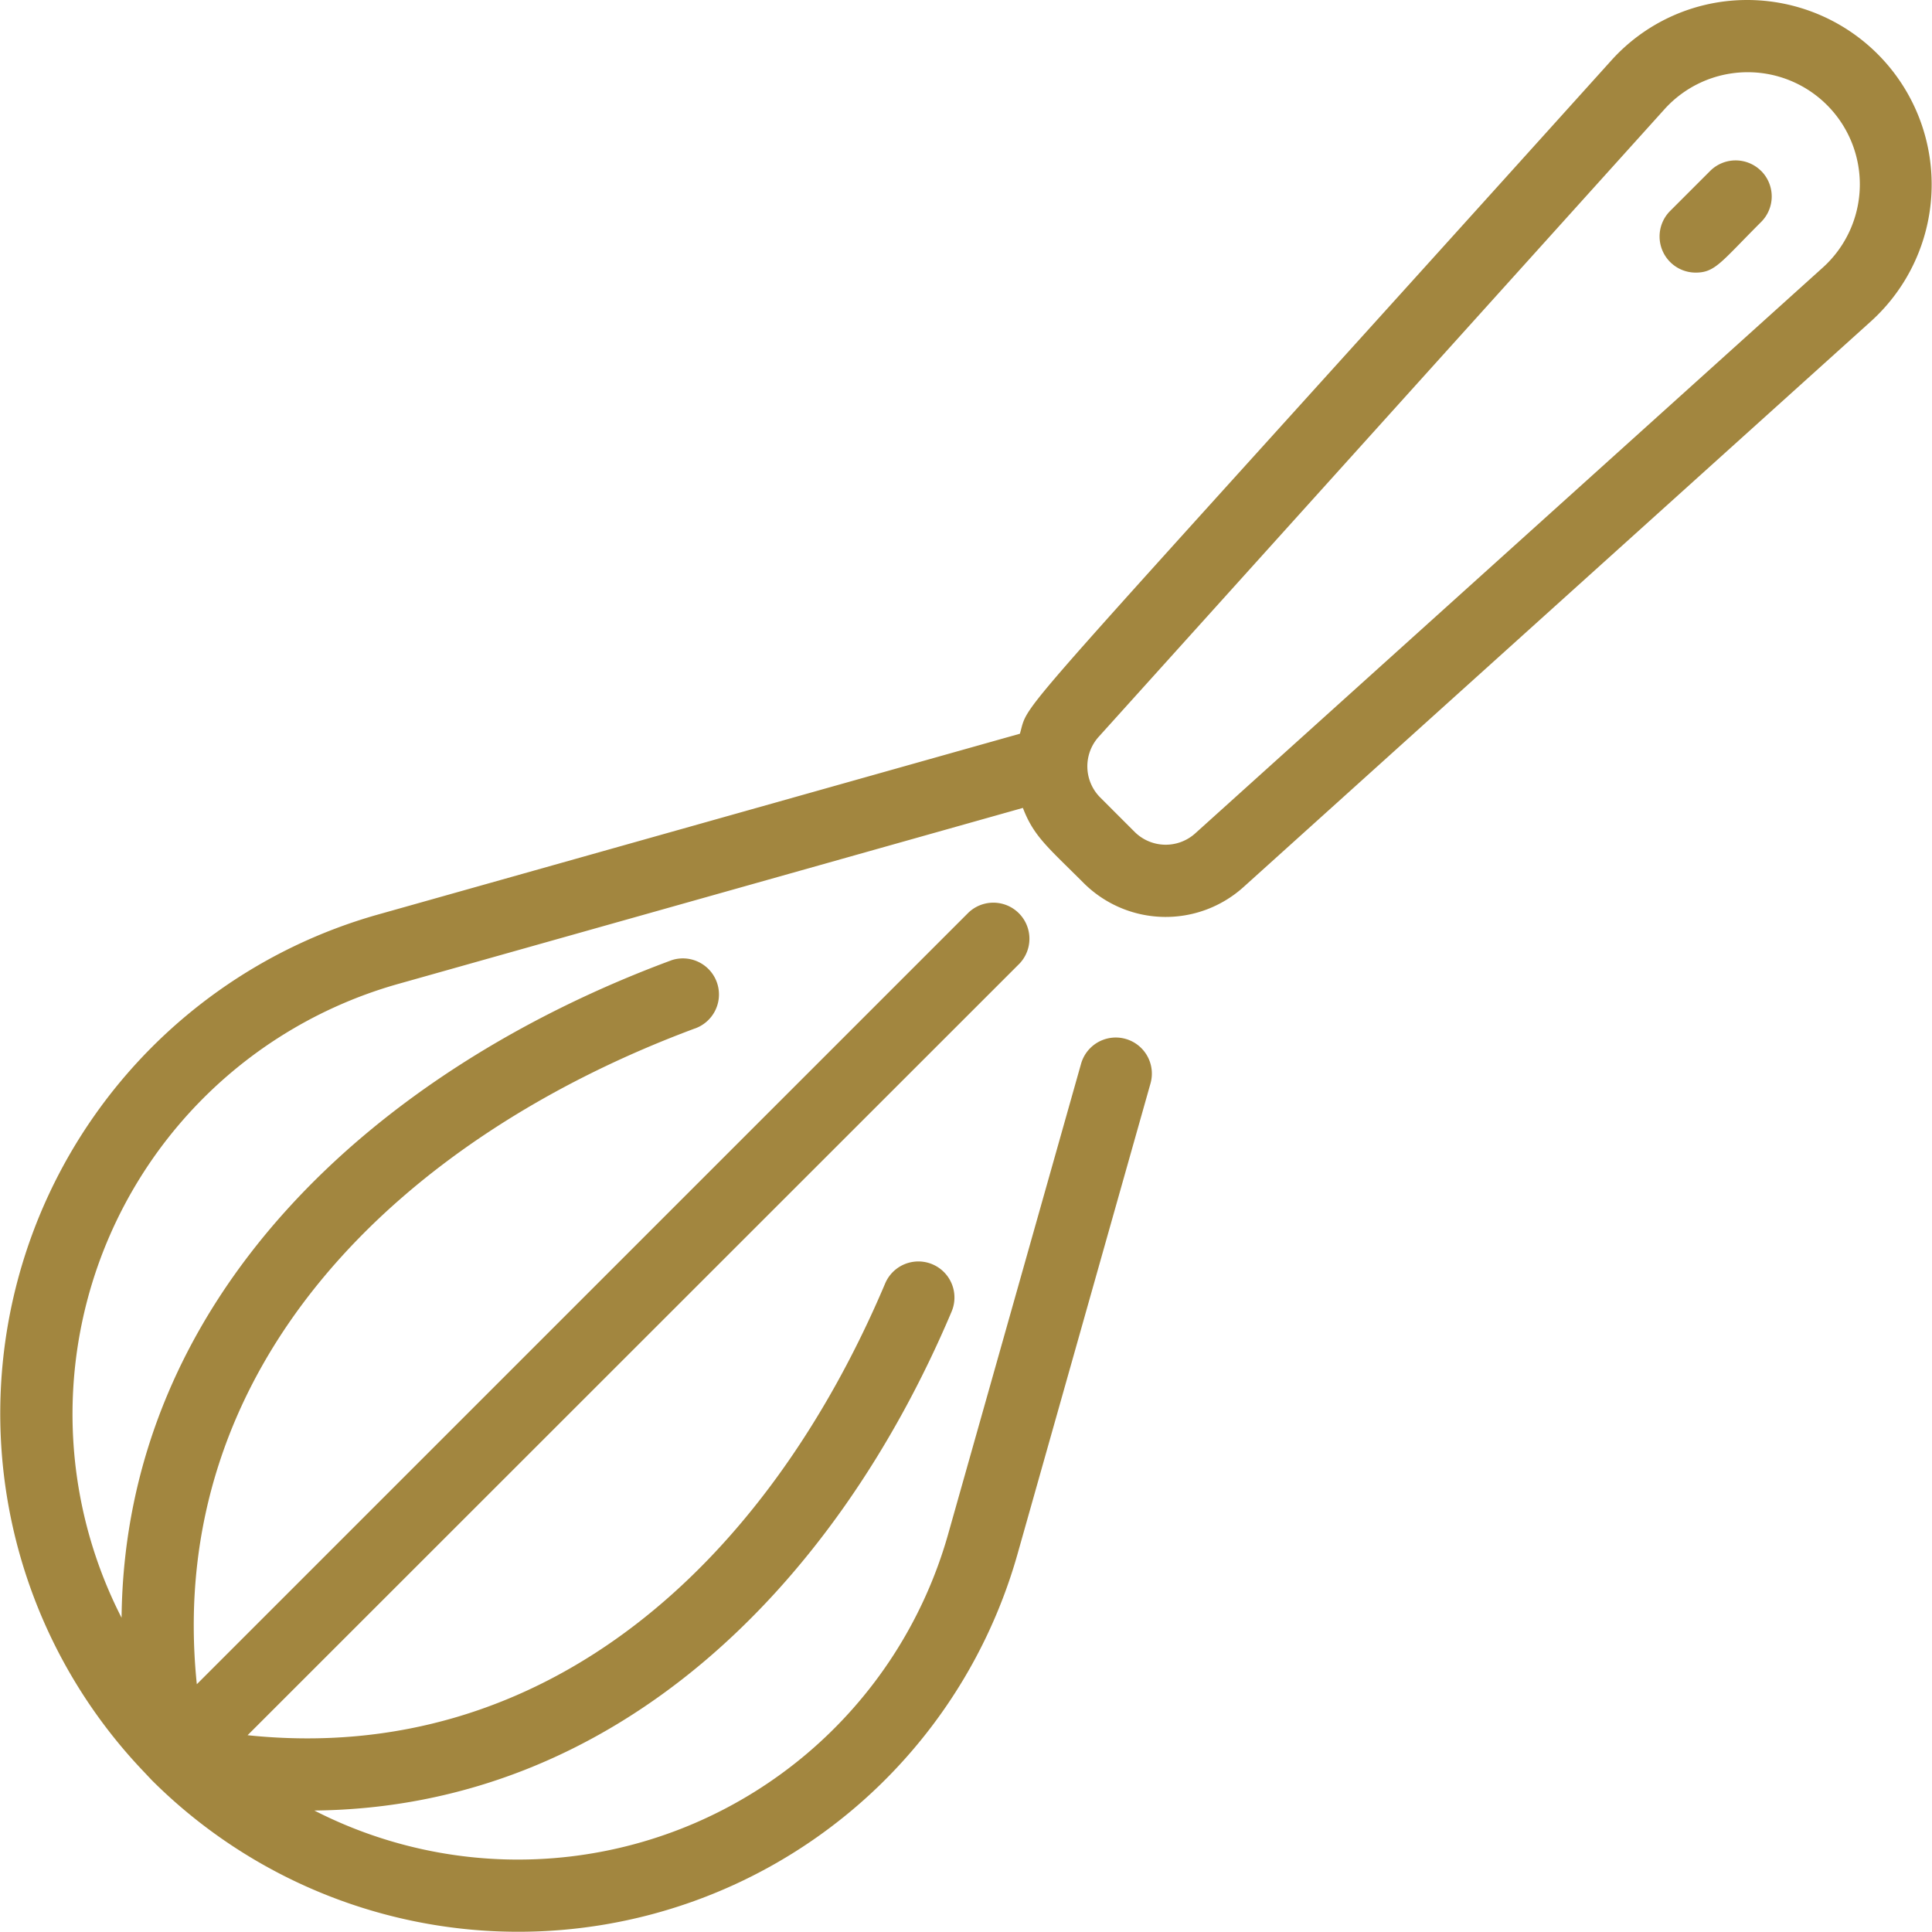
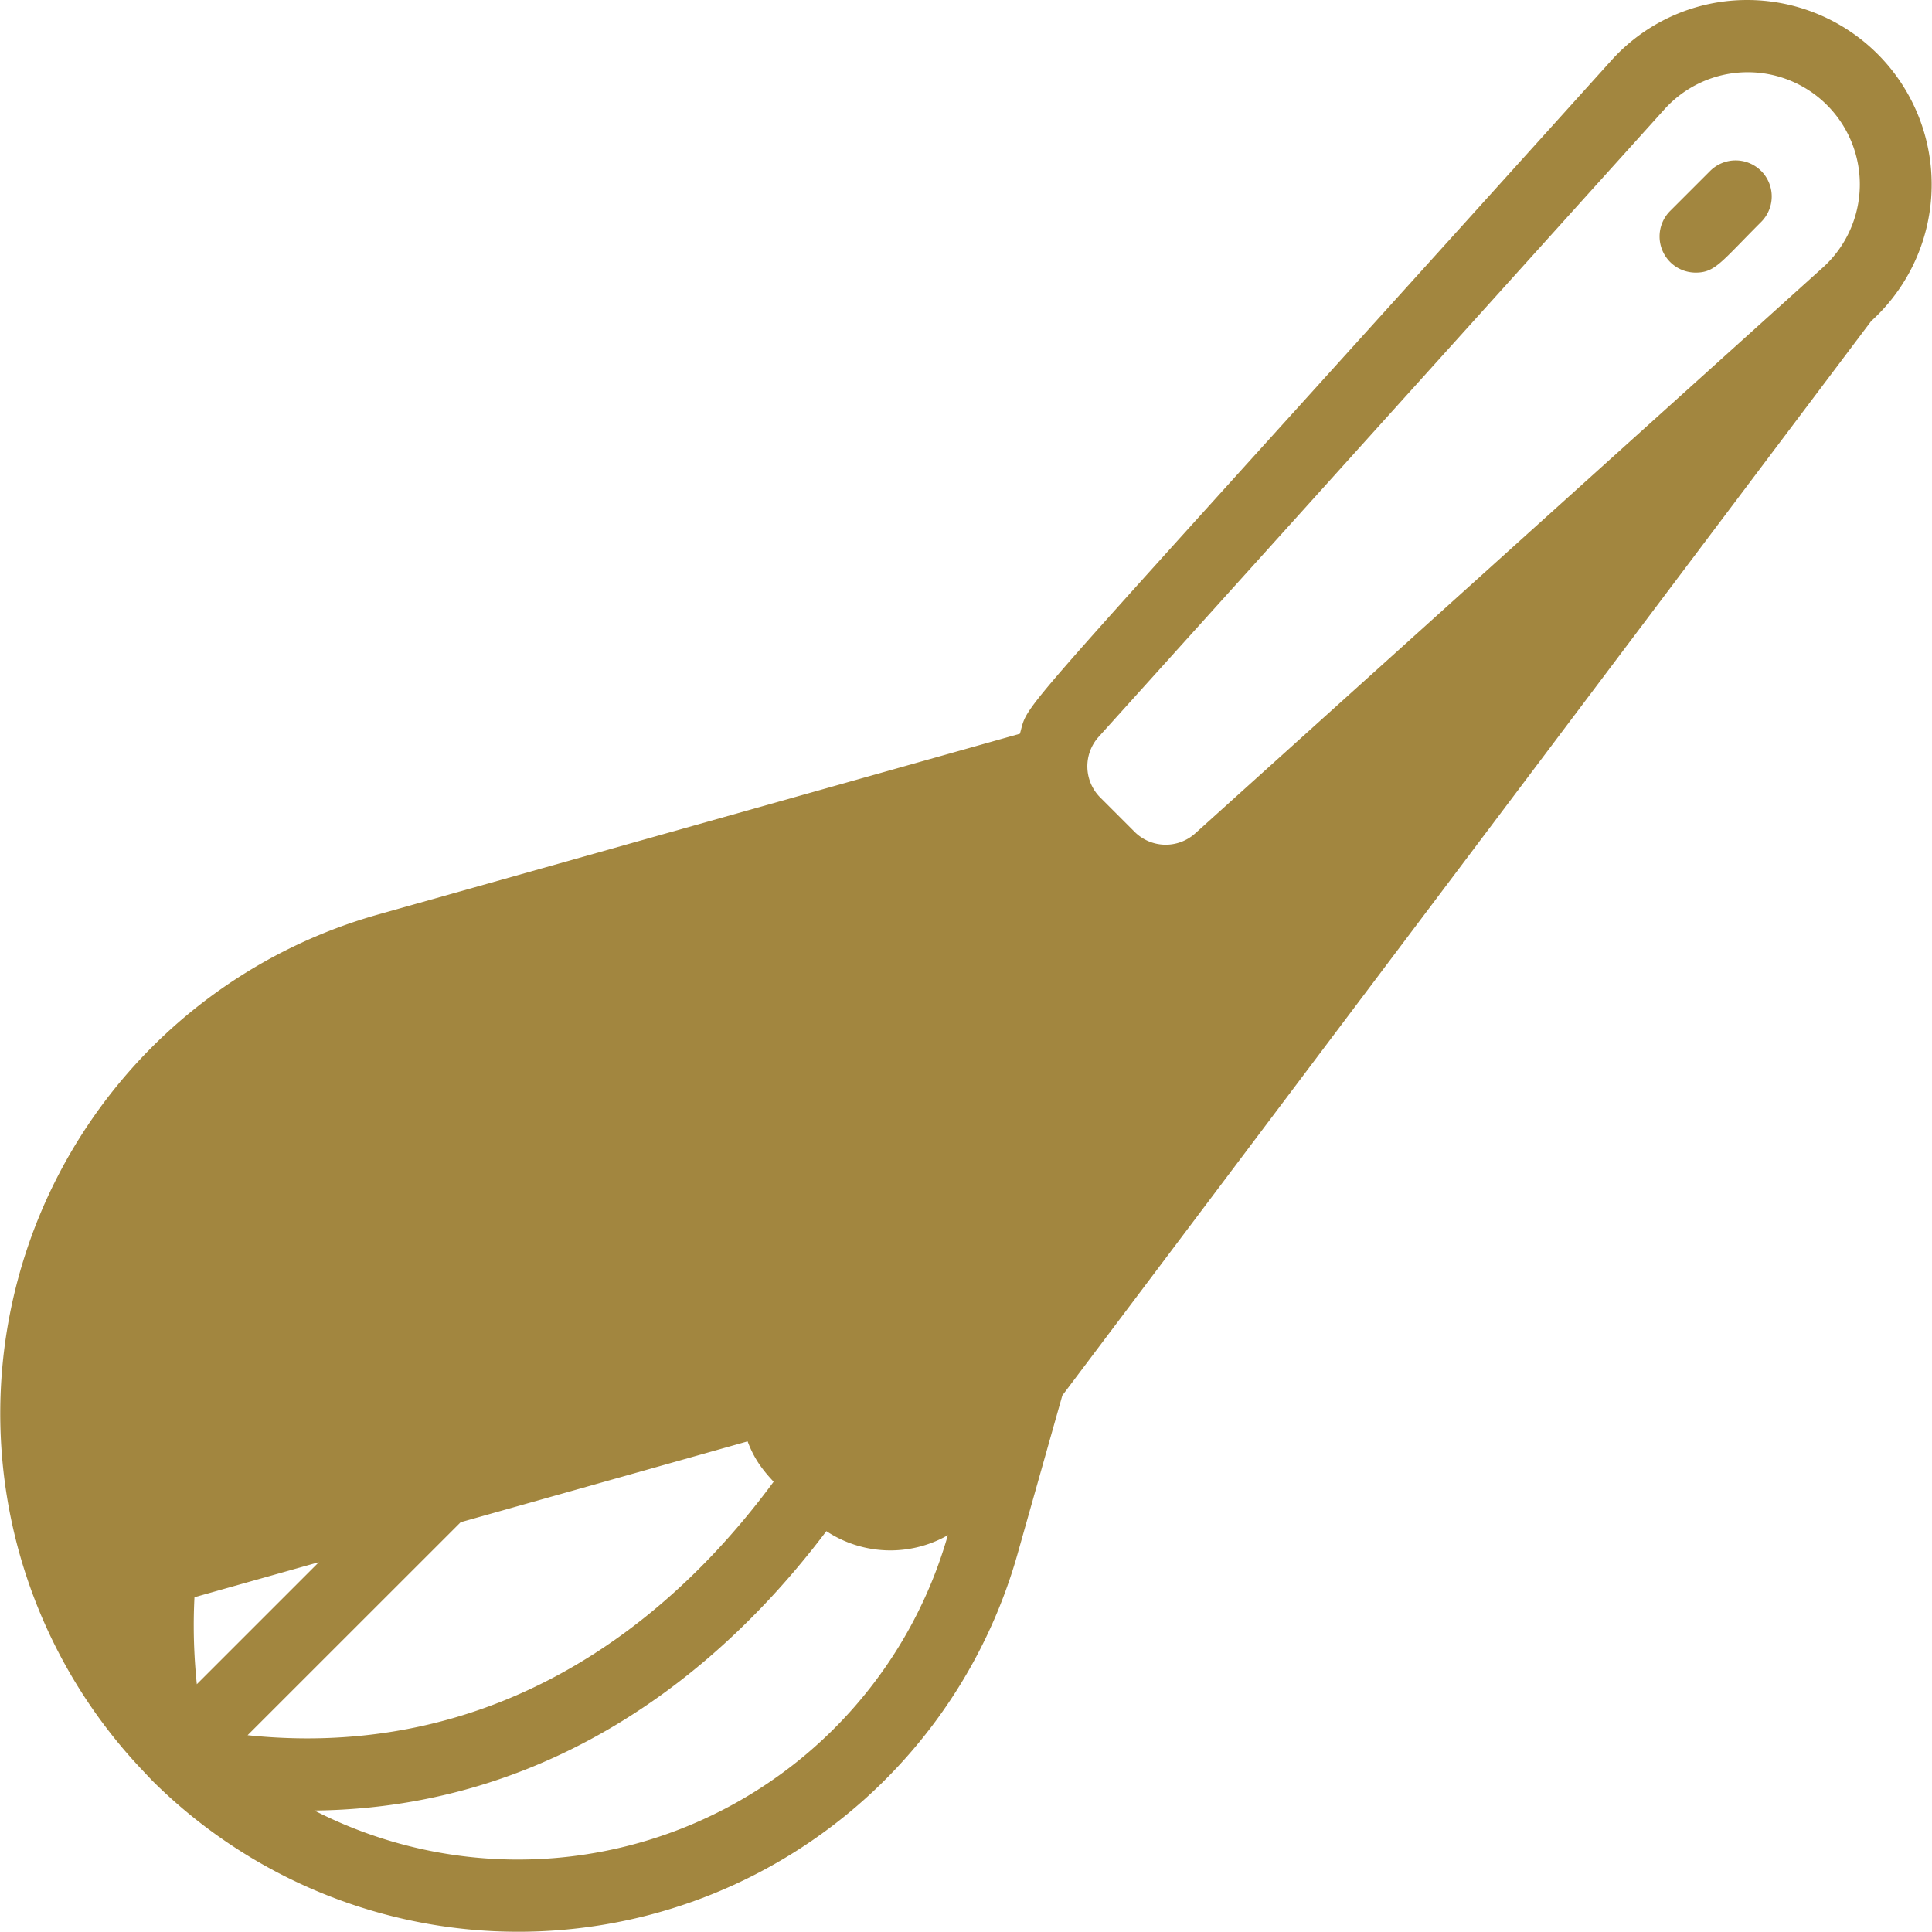
<svg xmlns="http://www.w3.org/2000/svg" width="40" height="40.001" viewBox="0 0 40 40.001">
-   <path id="_001-whisk" data-name="001-whisk" d="M36.093,0A3.78,3.78,0,0,0,33.358,1.26C20.624,15.386,21.342,14.438,21.122,15.19L7.816,18.938A10.735,10.735,0,0,0,2.95,36.645s.221.234.2.212A10.741,10.741,0,0,0,21.068,32.19l2.758-9.76a.747.747,0,0,0-1.438-.406l-2.758,9.76a9.256,9.256,0,0,1-13.116,5.7c6.235-.063,10.786-4.638,13.194-10.33a.747.747,0,0,0-1.376-.582c-2.439,5.761-7,10-13.2,9.353L21.115,19.948a.747.747,0,0,0-1.056-1.056L4.081,34.869C3.4,28.275,8.286,23.551,14.432,21.278a.747.747,0,0,0-.518-1.4c-6.167,2.281-11.325,7-11.391,13.615a9.255,9.255,0,0,1,5.7-13.115l12.961-3.652c.224.589.518.815,1.255,1.552a2.406,2.406,0,0,0,3.313.086L38.746,6.648A3.82,3.82,0,0,0,36.093,0Zm1.653,5.538L24.752,17.253a.912.912,0,0,1-1.257-.033l-.709-.709a.913.913,0,0,1-.033-1.257L34.467,2.261a2.321,2.321,0,1,1,3.278,3.278Zm-1.277-2a.747.747,0,0,1,0,1.056c-.837.837-.953,1.049-1.358,1.049a.748.748,0,0,1-.528-1.275l.83-.83A.747.747,0,0,1,36.468,3.538Z" transform="translate(-0.006 0.001)" fill="#a2863f" />
+   <path id="_001-whisk" data-name="001-whisk" d="M36.093,0A3.78,3.78,0,0,0,33.358,1.26C20.624,15.386,21.342,14.438,21.122,15.19L7.816,18.938A10.735,10.735,0,0,0,2.95,36.645s.221.234.2.212A10.741,10.741,0,0,0,21.068,32.19l2.758-9.76a.747.747,0,0,0-1.438-.406l-2.758,9.76a9.256,9.256,0,0,1-13.116,5.7c6.235-.063,10.786-4.638,13.194-10.33a.747.747,0,0,0-1.376-.582c-2.439,5.761-7,10-13.2,9.353L21.115,19.948a.747.747,0,0,0-1.056-1.056L4.081,34.869C3.4,28.275,8.286,23.551,14.432,21.278a.747.747,0,0,0-.518-1.4c-6.167,2.281-11.325,7-11.391,13.615l12.961-3.652c.224.589.518.815,1.255,1.552a2.406,2.406,0,0,0,3.313.086L38.746,6.648A3.82,3.82,0,0,0,36.093,0Zm1.653,5.538L24.752,17.253a.912.912,0,0,1-1.257-.033l-.709-.709a.913.913,0,0,1-.033-1.257L34.467,2.261a2.321,2.321,0,1,1,3.278,3.278Zm-1.277-2a.747.747,0,0,1,0,1.056c-.837.837-.953,1.049-1.358,1.049a.748.748,0,0,1-.528-1.275l.83-.83A.747.747,0,0,1,36.468,3.538Z" transform="translate(-0.006 0.001)" fill="#a2863f" />
</svg>